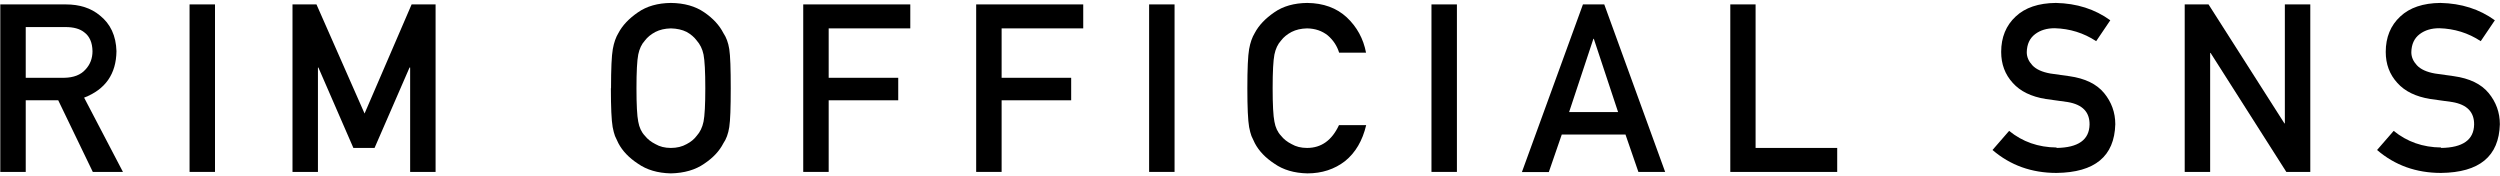
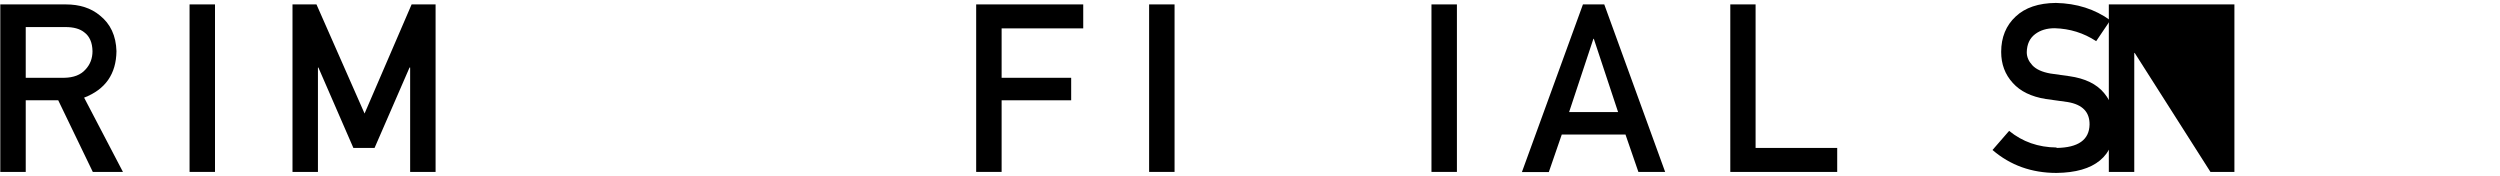
<svg xmlns="http://www.w3.org/2000/svg" id="_レイヤー_2" data-name="レイヤー 2" width="170" height="12" viewBox="0 0 170 12">
  <defs>
    <style>
      .cls-1 {
        fill: none;
      }

      .cls-1, .cls-2 {
        stroke-width: 0px;
      }
    </style>
  </defs>
  <g id="_レイヤー_2-2" data-name="レイヤー 2">
    <g>
      <path class="cls-2" d="m.02.3h4.45c.95,0,1.72.25,2.32.75.72.57,1.1,1.38,1.13,2.43-.02,1.55-.75,2.6-2.2,3.16l2.64,5.05h-2.05l-2.35-4.87H1.75v4.87H.02V.3Zm1.73,4.99h2.61c.65-.01,1.13-.2,1.45-.56.32-.34.48-.76.48-1.25-.01-.59-.2-1.02-.57-1.29-.29-.23-.71-.35-1.27-.35H1.75v3.45Z" />
      <path class="cls-2" d="m12.89.3h1.73v11.39h-1.73V.3Z" />
      <path class="cls-2" d="m19.9.3h1.62l3.27,7.42L27.99.3h1.63v11.39h-1.73v-7.1h-.04l-2.38,5.47h-1.44l-2.38-5.47h-.03v7.1h-1.73V.3Z" />
-       <path class="cls-2" d="m41.55,6c0-1.32.04-2.21.12-2.66.08-.45.21-.81.38-1.09.28-.53.72-.99,1.33-1.41.6-.42,1.35-.63,2.24-.64.91.01,1.66.22,2.27.64.6.41,1.03.88,1.3,1.41.19.28.33.64.4,1.09.07.45.1,1.33.1,2.66s-.03,2.18-.1,2.64c-.07.46-.21.83-.4,1.1-.27.53-.7.99-1.3,1.39-.6.42-1.36.64-2.27.66-.9-.02-1.64-.24-2.24-.66-.61-.4-1.05-.86-1.33-1.39-.08-.17-.16-.34-.23-.49-.06-.16-.11-.36-.16-.61-.08-.46-.12-1.34-.12-2.64Zm1.73,0c0,1.12.04,1.88.12,2.27.07.4.22.72.45.96.18.23.42.42.72.57.29.17.64.26,1.05.26s.77-.09,1.07-.26c.29-.15.52-.34.69-.57.22-.24.38-.57.46-.96.08-.4.12-1.15.12-2.27s-.04-1.88-.12-2.29c-.08-.39-.24-.7-.46-.95-.17-.23-.4-.43-.69-.59-.3-.15-.66-.23-1.07-.24-.41.01-.75.09-1.05.24-.3.16-.54.35-.72.59-.22.24-.37.56-.45.95-.08.41-.12,1.17-.12,2.29Z" />
-       <path class="cls-2" d="m54.63.3h7.27v1.63h-5.55v3.36h4.73v1.53h-4.73v4.87h-1.73V.3Z" />
      <path class="cls-2" d="m66.39.3h7.27v1.63h-5.55v3.36h4.73v1.53h-4.73v4.87h-1.73V.3Z" />
      <path class="cls-2" d="m78.14.3h1.73v11.39h-1.73V.3Z" />
-       <path class="cls-2" d="m92.9,8.51c-.25,1.06-.73,1.87-1.43,2.44-.72.56-1.58.84-2.57.84-.9-.02-1.64-.24-2.24-.66-.61-.4-1.05-.86-1.33-1.39-.08-.17-.16-.34-.23-.49-.06-.16-.11-.36-.16-.61-.08-.46-.12-1.34-.12-2.64s.04-2.21.12-2.66c.08-.45.21-.81.38-1.09.28-.53.72-.99,1.33-1.41.6-.42,1.35-.63,2.24-.64,1.1.01,2,.34,2.69.98.69.65,1.13,1.45,1.31,2.4h-1.83c-.14-.46-.4-.85-.77-1.17-.39-.31-.85-.47-1.41-.48-.41.01-.75.09-1.05.24-.3.16-.54.35-.72.59-.22.24-.37.56-.45.95-.08.41-.12,1.17-.12,2.29s.04,1.88.12,2.27c.07.4.22.72.45.96.18.23.42.42.72.57.29.17.64.26,1.05.26.97,0,1.69-.52,2.17-1.55h1.83Z" />
      <path class="cls-2" d="m97.34.3h1.73v11.39h-1.73V.3Z" />
      <path class="cls-2" d="m110.52,9.15h-4.32l-.88,2.55h-1.83L107.64.3h1.45l4.14,11.39h-1.82l-.88-2.55Zm-.49-1.53l-1.65-4.98h-.03l-1.65,4.98h3.33Z" />
      <path class="cls-2" d="m117.65.3h1.73v9.76h5.55v1.63h-7.27V.3Z" />
      <path class="cls-2" d="m139.84,10.06c1.48-.02,2.23-.55,2.25-1.59.01-.85-.48-1.36-1.48-1.53-.46-.06-.96-.13-1.51-.21-.98-.16-1.72-.52-2.23-1.09-.53-.58-.79-1.28-.79-2.11,0-.99.33-1.8.99-2.41.64-.6,1.55-.91,2.73-.92,1.42.03,2.65.42,3.7,1.18l-.96,1.42c-.85-.56-1.79-.85-2.82-.88-.53,0-.97.13-1.33.4-.37.28-.56.69-.57,1.23,0,.33.13.62.38.89.25.27.66.46,1.23.56.31.05.74.11,1.28.18,1.07.15,1.86.53,2.37,1.15.5.61.76,1.32.76,2.12-.06,2.18-1.39,3.28-4,3.31-1.69,0-3.14-.52-4.35-1.56l1.13-1.3c.91.74,1.98,1.12,3.23,1.13Z" />
-       <path class="cls-2" d="m148.56.3h1.62l5.16,8.09h.03V.3h1.73v11.39h-1.63l-5.15-8.09h-.03v8.09h-1.73V.3Z" />
-       <path class="cls-2" d="m165.99,10.06c1.48-.02,2.23-.55,2.25-1.59.01-.85-.48-1.36-1.48-1.53-.46-.06-.96-.13-1.51-.21-.98-.16-1.72-.52-2.23-1.09-.53-.58-.79-1.28-.79-2.11,0-.99.33-1.8.99-2.41.64-.6,1.55-.91,2.73-.92,1.42.03,2.65.42,3.7,1.18l-.96,1.42c-.85-.56-1.79-.85-2.82-.88-.53,0-.97.13-1.33.4-.37.28-.56.69-.57,1.23,0,.33.13.62.38.89.25.27.66.46,1.23.56.31.05.74.11,1.28.18,1.07.15,1.86.53,2.37,1.15.5.61.76,1.32.76,2.12-.06,2.18-1.39,3.28-4,3.31-1.69,0-3.14-.52-4.35-1.56l1.13-1.3c.91.74,1.98,1.12,3.23,1.13Z" />
+       <path class="cls-2" d="m148.56.3h1.62h.03V.3h1.73v11.39h-1.63l-5.15-8.09h-.03v8.09h-1.73V.3Z" />
    </g>
-     <rect class="cls-1" width="170" height="12" />
  </g>
</svg>